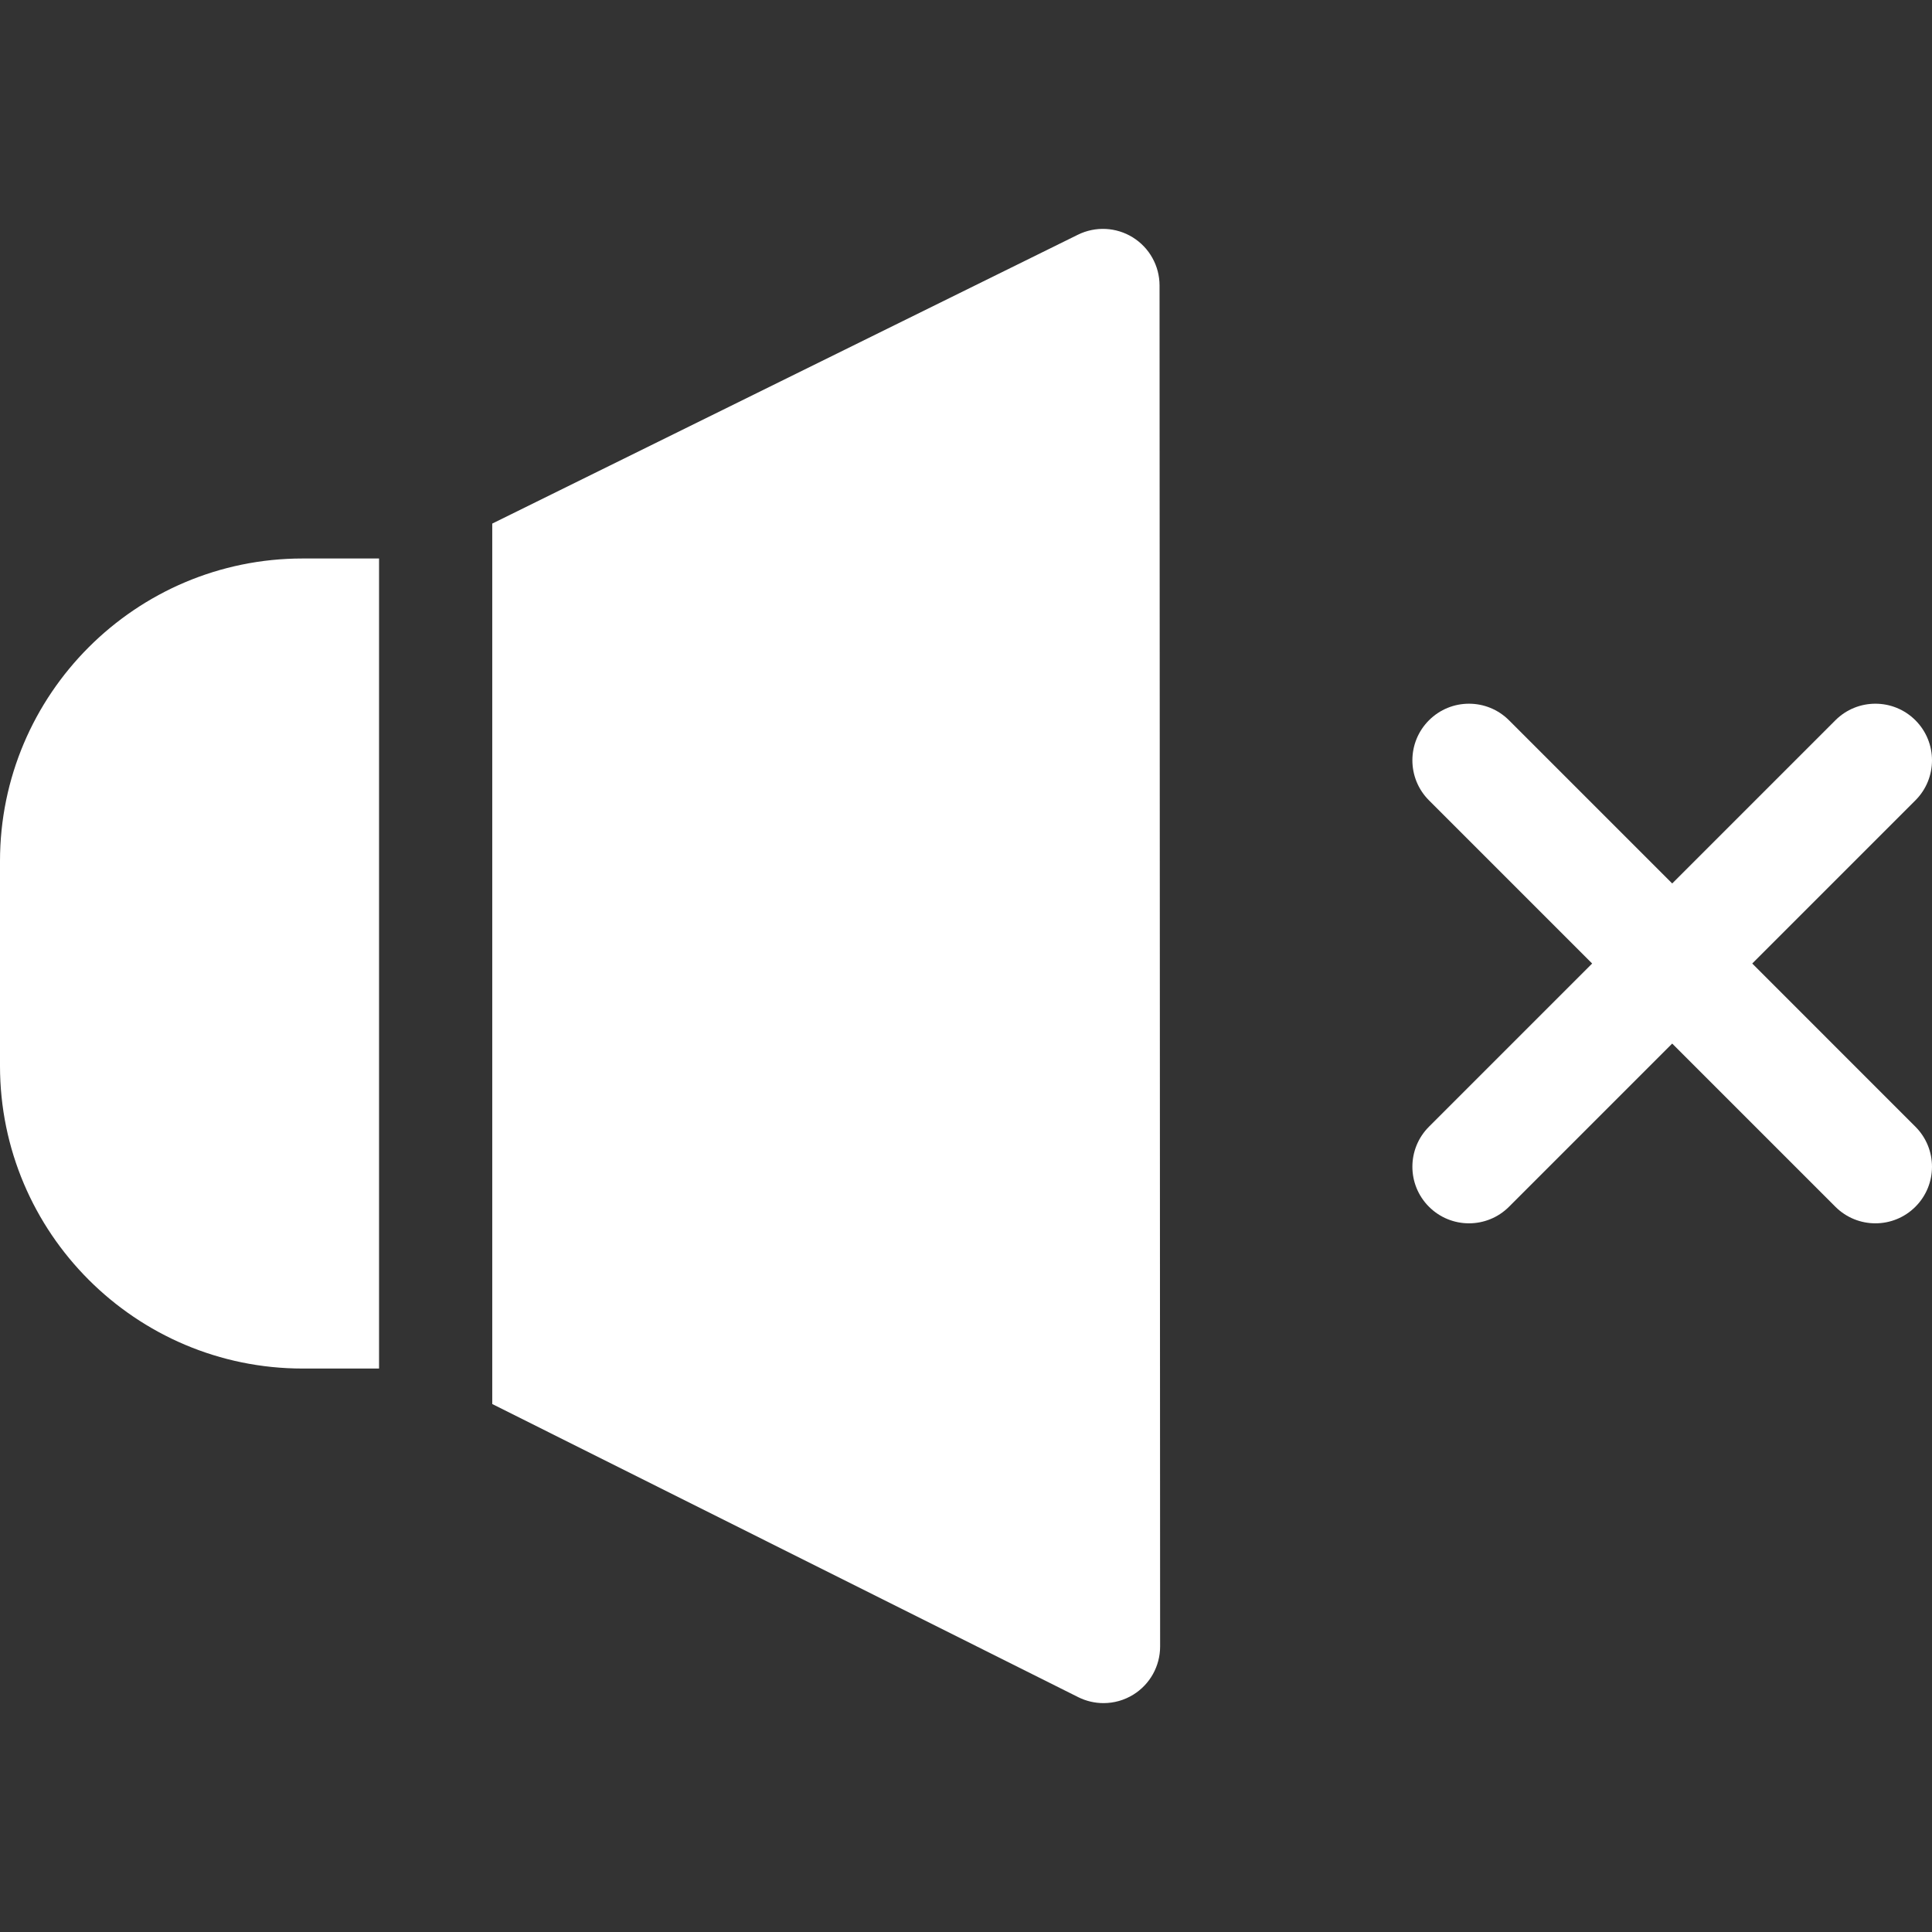
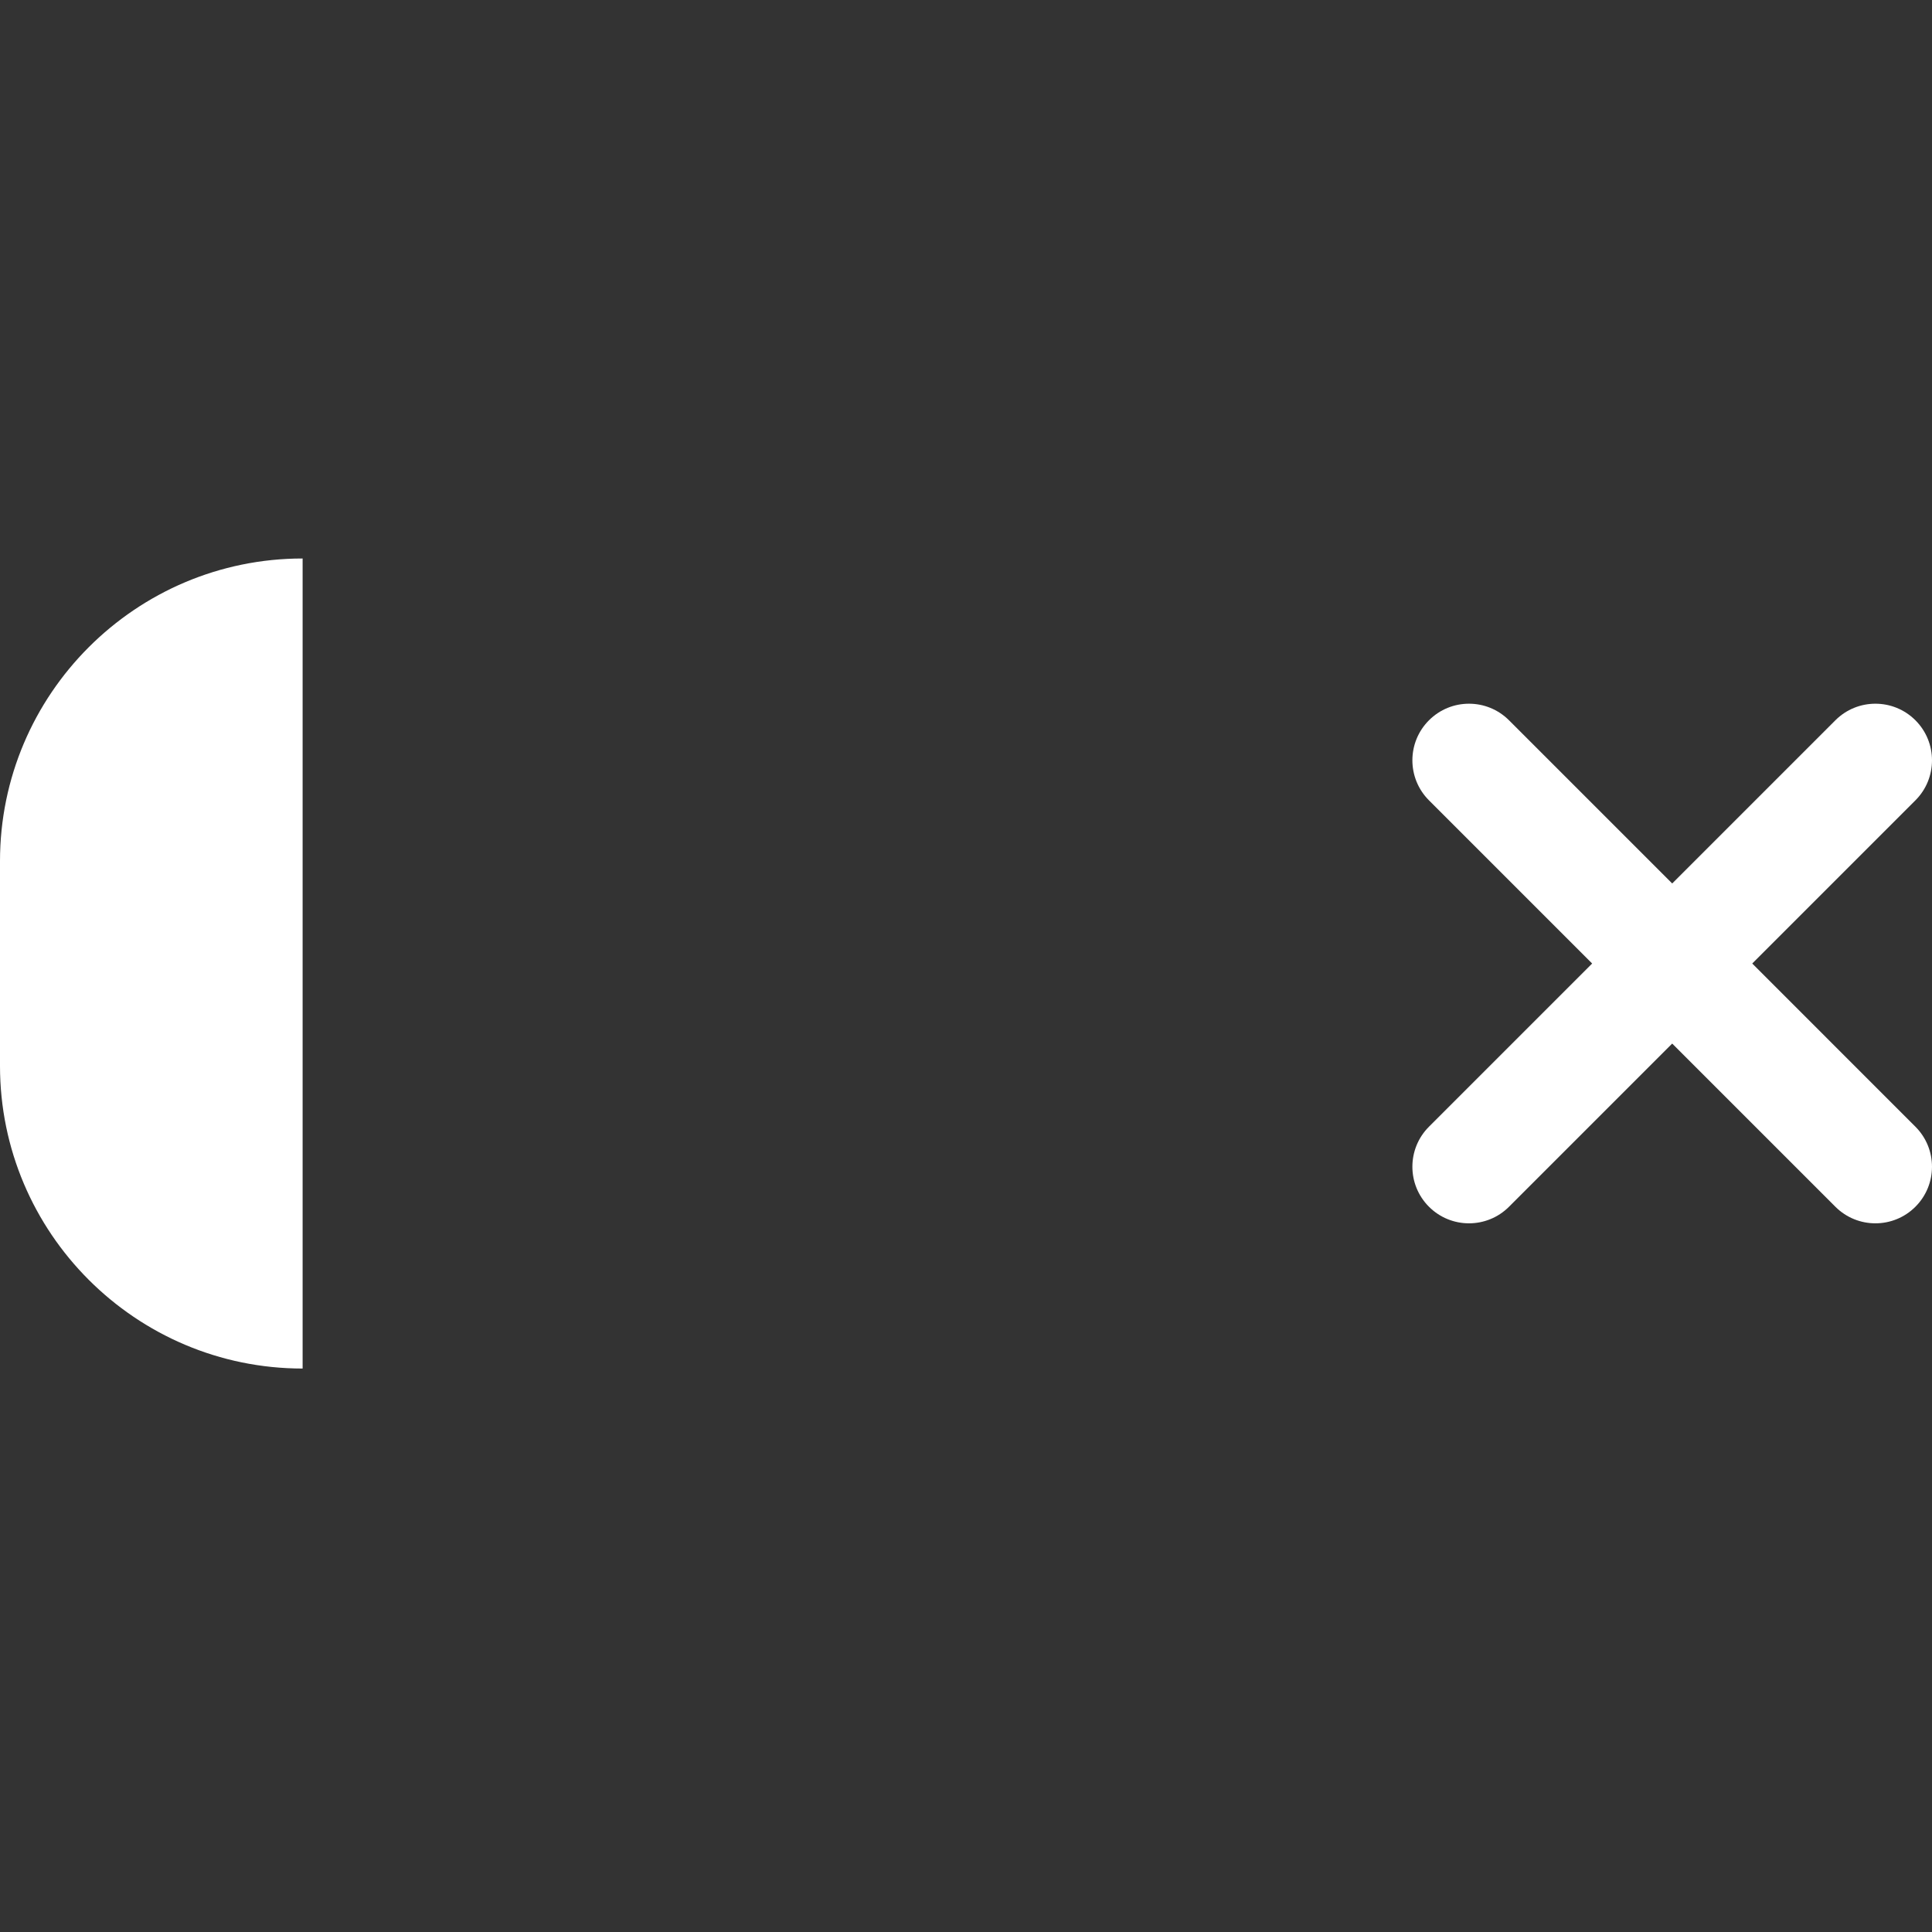
<svg xmlns="http://www.w3.org/2000/svg" width="512" height="512" viewBox="0 0 512 512" fill="none">
  <rect x="0" y="0" width="512" height="512" fill="#333333" stroke="none" />
  <g clip-path="url(#clip0_5_147)">
-     <path d="M80.198 148.006C35.977 148.006 0 183.983 0 228.204V282.479C0 326.701 35.977 362.677 80.198 362.677H100.453V148.006H80.198Z" fill="white" />
-     <path d="M300.21 62.917C295.807 60.18 290.305 59.911 285.657 62.204L130.453 138.755V372.082L285.733 449.758C287.851 450.818 290.149 451.343 292.443 451.343C295.186 451.343 297.922 450.591 300.331 449.102C304.754 446.368 307.445 441.537 307.443 436.337L307.292 75.65C307.29 70.467 304.612 65.653 300.21 62.917Z" fill="white" />
+     <path d="M80.198 148.006C35.977 148.006 0 183.983 0 228.204V282.479C0 326.701 35.977 362.677 80.198 362.677H100.453H80.198Z" fill="white" />
    <path d="M464.362 255.342L507.607 212.097C513.465 206.239 513.465 196.742 507.607 190.884C501.75 185.026 492.252 185.026 486.394 190.884L443.149 234.129L399.904 190.884C394.047 185.026 384.549 185.026 378.691 190.884C372.833 196.742 372.833 206.239 378.691 212.097L421.936 255.342L378.691 298.587C372.833 304.445 372.833 313.942 378.691 319.8C381.62 322.729 385.459 324.194 389.297 324.194C393.135 324.194 396.975 322.73 399.903 319.8L443.148 276.555L486.393 319.8C489.322 322.729 493.161 324.194 496.999 324.194C500.837 324.194 504.677 322.73 507.605 319.8C513.463 313.942 513.463 304.445 507.605 298.587L464.362 255.342Z" fill="white" />
  </g>
  <defs>
    <clipPath id="clip0_5_147">
      <rect width="512" height="512" fill="white" />
    </clipPath>
  </defs>
</svg>